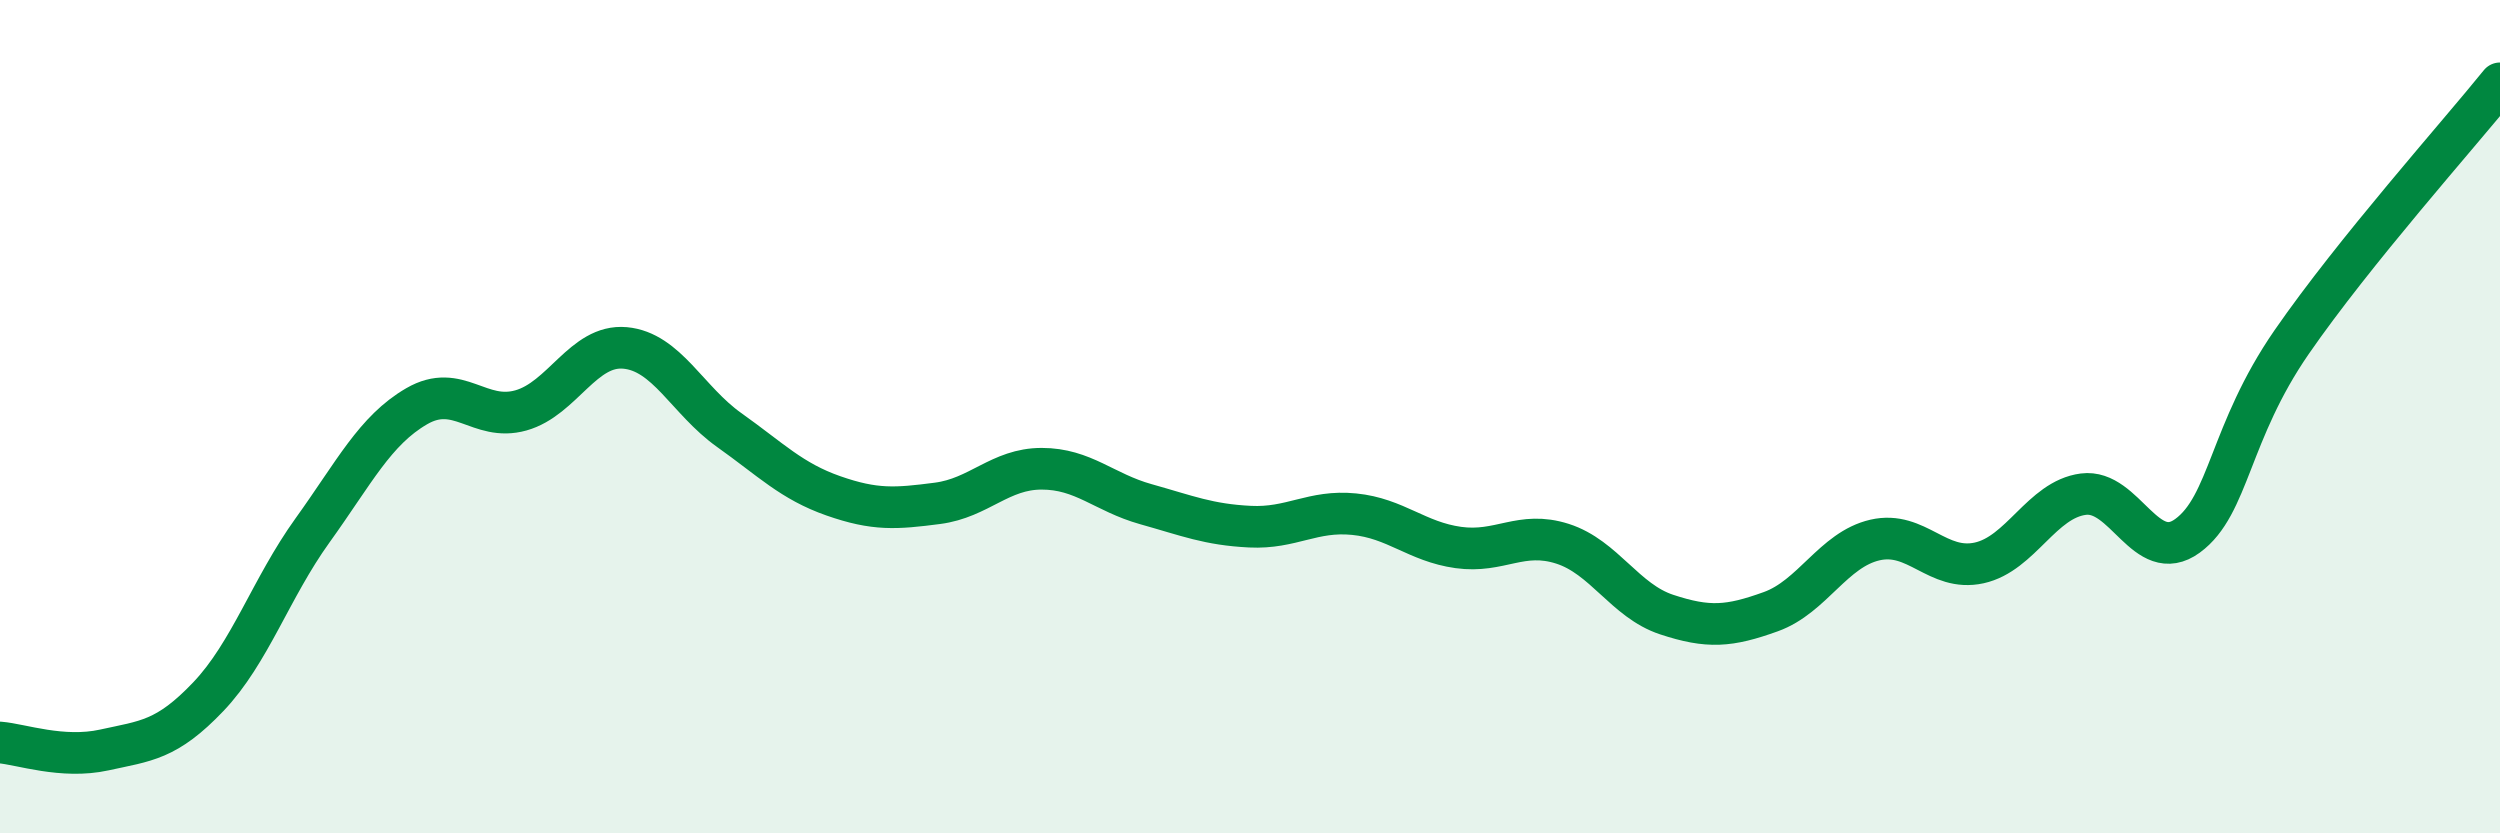
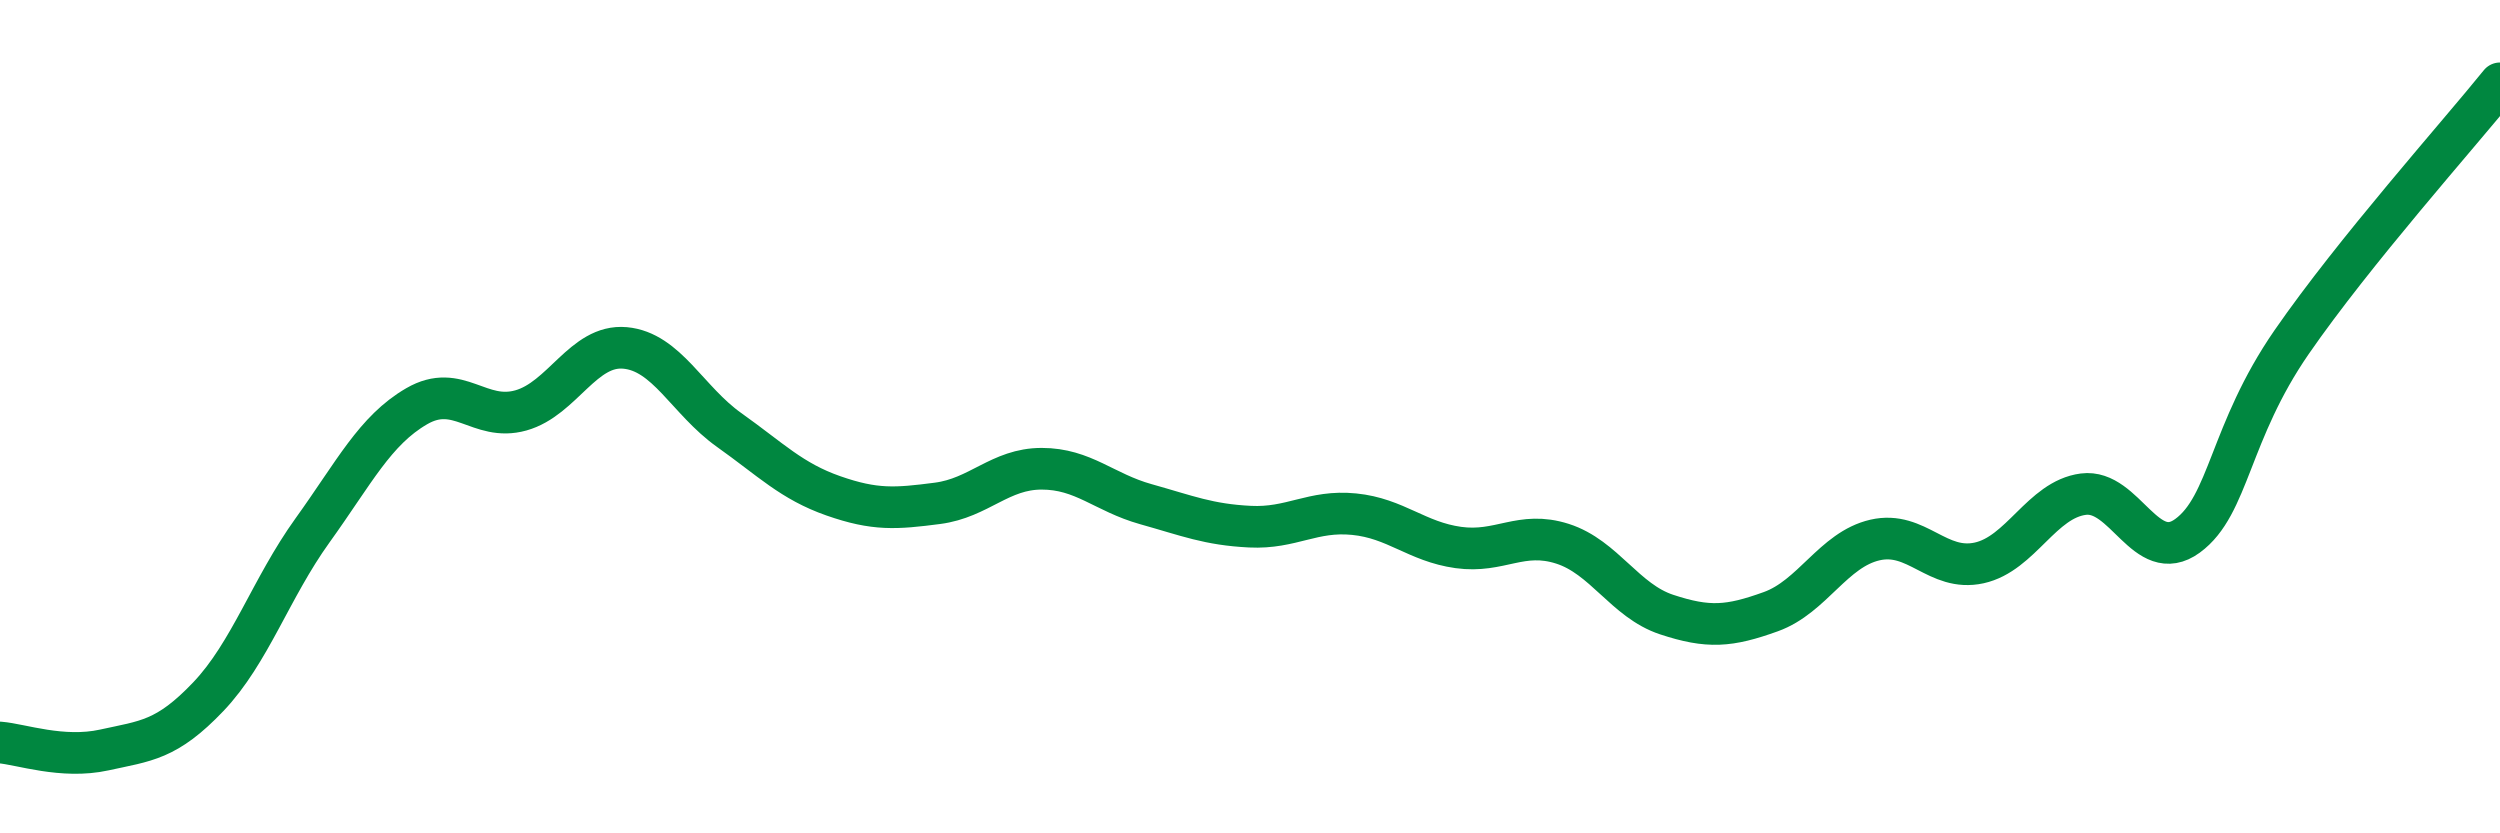
<svg xmlns="http://www.w3.org/2000/svg" width="60" height="20" viewBox="0 0 60 20">
-   <path d="M 0,17.82 C 0.5,17.86 1.5,18.22 2.5,18 C 3.5,17.78 4,17.77 5,16.72 C 6,15.67 6.5,14.12 7.5,12.73 C 8.5,11.34 9,10.33 10,9.75 C 11,9.17 11.5,10.13 12.5,9.85 C 13.5,9.57 14,8.26 15,8.35 C 16,8.44 16.5,9.61 17.5,10.32 C 18.5,11.03 19,11.55 20,11.9 C 21,12.25 21.5,12.21 22.5,12.08 C 23.5,11.95 24,11.25 25,11.25 C 26,11.25 26.5,11.82 27.5,12.1 C 28.5,12.38 29,12.59 30,12.64 C 31,12.69 31.5,12.24 32.5,12.34 C 33.5,12.44 34,13 35,13.14 C 36,13.28 36.5,12.73 37.5,13.05 C 38.5,13.37 39,14.42 40,14.75 C 41,15.08 41.5,15.04 42.5,14.68 C 43.5,14.32 44,13.19 45,12.96 C 46,12.73 46.5,13.73 47.5,13.51 C 48.5,13.29 49,11.99 50,11.86 C 51,11.73 51.5,13.59 52.5,12.86 C 53.5,12.13 53.5,10.38 55,8.21 C 56.5,6.04 59,3.24 60,2L60 20L0 20Z" fill="#008740" opacity="0.1" stroke-linecap="round" stroke-linejoin="round" />
  <path d="M 0,17.82 C 0.5,17.86 1.5,18.22 2.5,18 C 3.5,17.78 4,17.77 5,16.72 C 6,15.67 6.5,14.12 7.5,12.73 C 8.5,11.34 9,10.33 10,9.75 C 11,9.17 11.5,10.13 12.5,9.85 C 13.5,9.57 14,8.26 15,8.35 C 16,8.44 16.5,9.61 17.5,10.32 C 18.5,11.03 19,11.55 20,11.9 C 21,12.25 21.5,12.21 22.5,12.08 C 23.5,11.95 24,11.25 25,11.25 C 26,11.25 26.5,11.82 27.5,12.1 C 28.5,12.38 29,12.59 30,12.64 C 31,12.69 31.5,12.24 32.5,12.34 C 33.5,12.44 34,13 35,13.14 C 36,13.28 36.5,12.73 37.5,13.05 C 38.5,13.37 39,14.42 40,14.75 C 41,15.08 41.5,15.04 42.5,14.68 C 43.5,14.32 44,13.19 45,12.96 C 46,12.73 46.5,13.73 47.5,13.51 C 48.5,13.29 49,11.99 50,11.86 C 51,11.73 51.5,13.59 52.5,12.86 C 53.5,12.13 53.5,10.38 55,8.21 C 56.5,6.04 59,3.24 60,2" stroke="#008740" stroke-width="1" fill="none" stroke-linecap="round" stroke-linejoin="round" />
</svg>